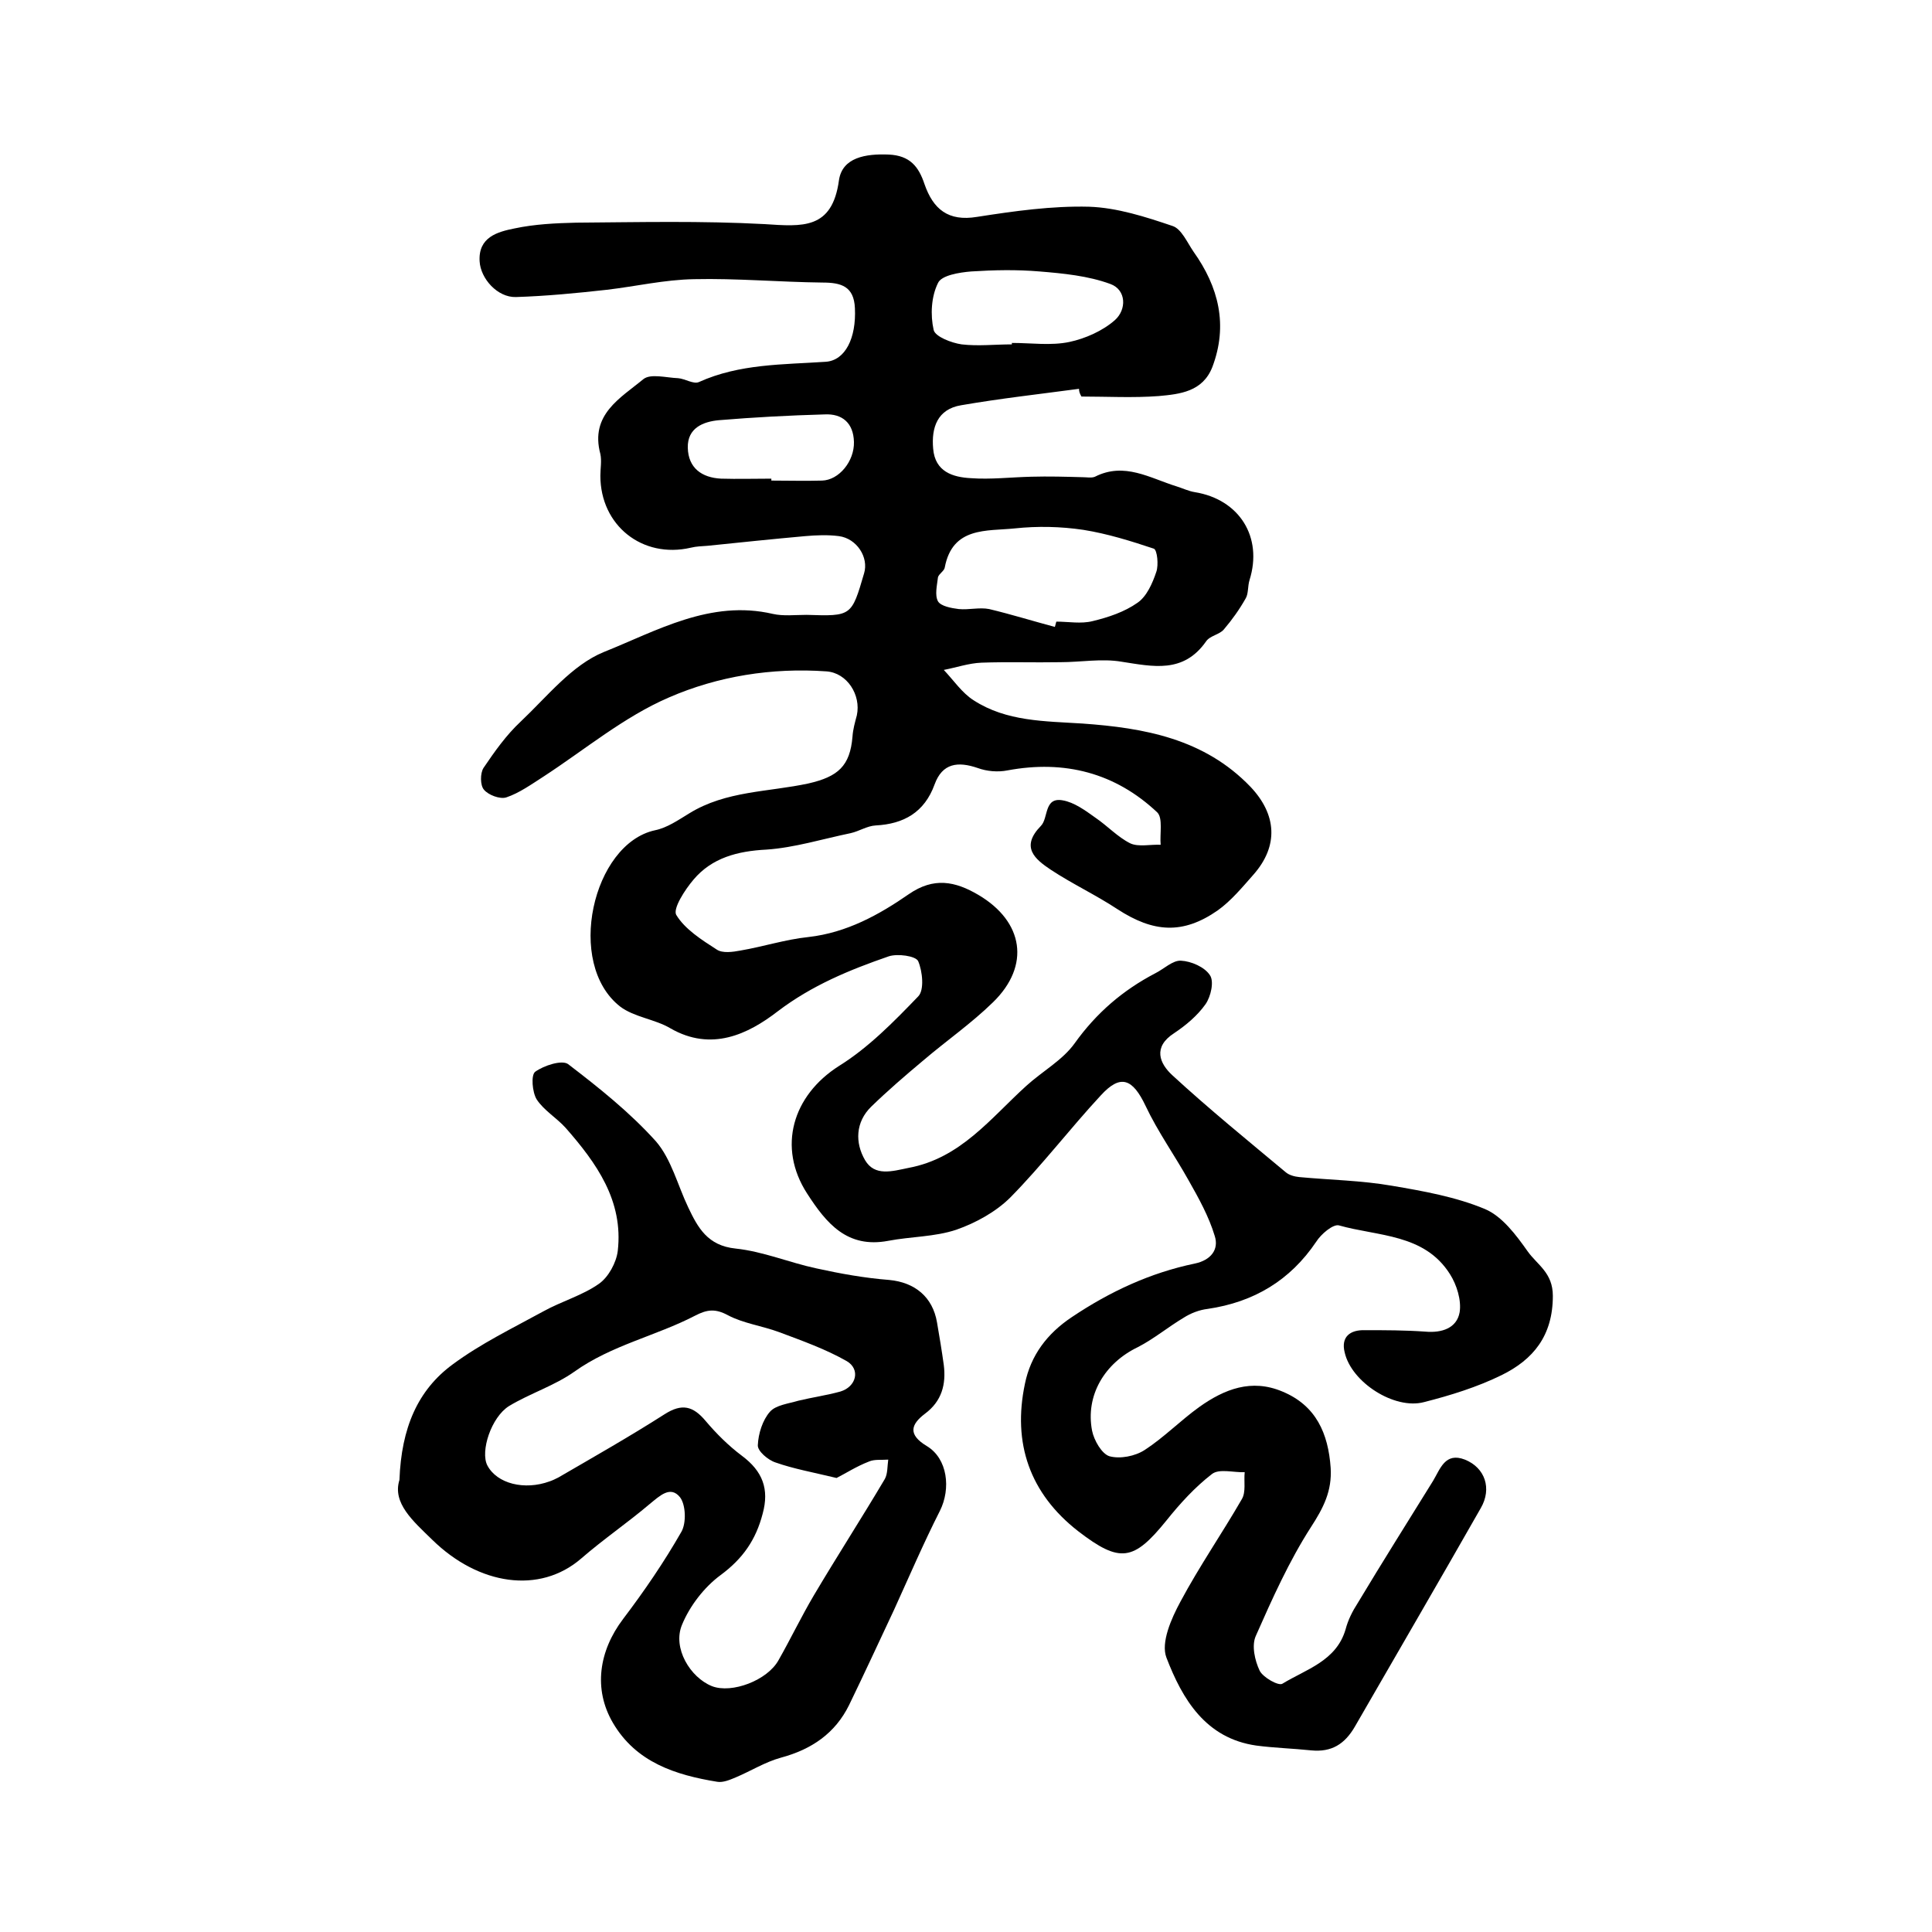
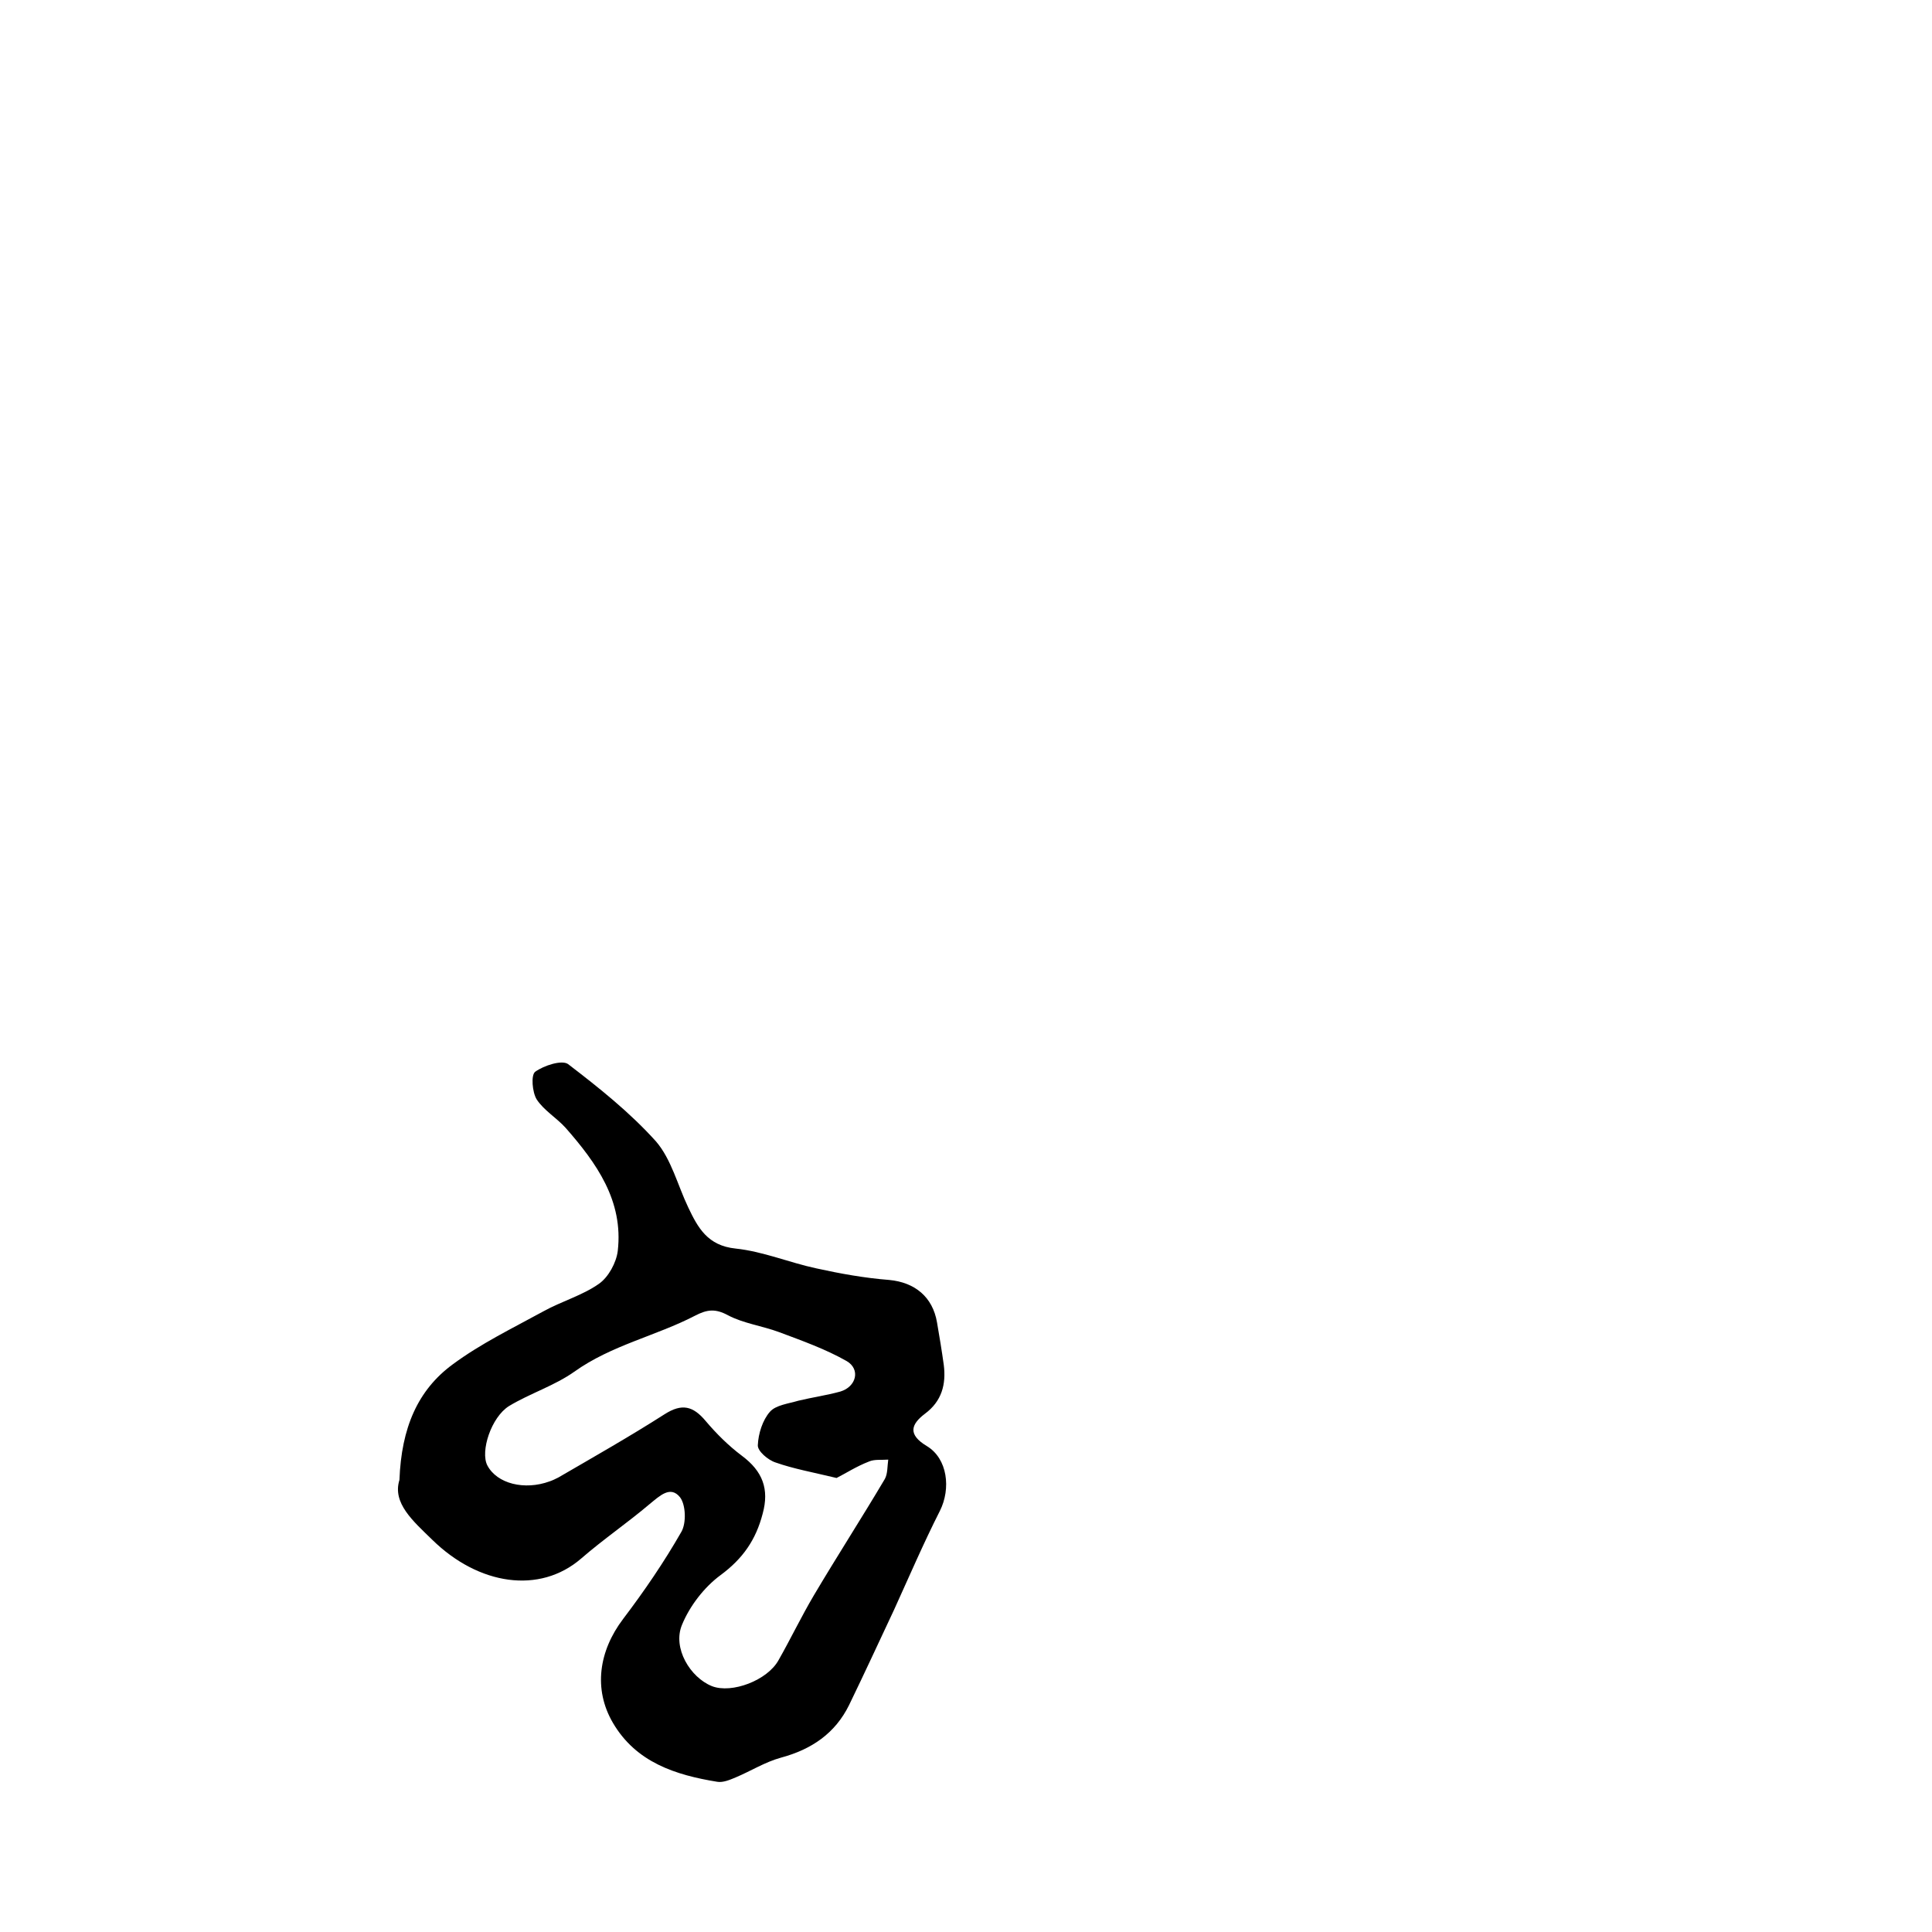
<svg xmlns="http://www.w3.org/2000/svg" version="1.1" id="图层_1" x="0px" y="0px" viewBox="0 0 400 400" style="enable-background:new 0 0 400 400;" xml:space="preserve">
  <style type="text/css">
	.st0{fill:#FFFFFF;}
</style>
  <g>
-     <path d="M223.4,80.5c-8.2,1.1-16.3,2-24.4,3.4c-4.9,0.8-6.2,4.6-5.8,9c0.4,4.8,4.1,5.9,7.8,6.1c4.1,0.3,8.3-0.2,12.5-0.3   c3.6-0.1,7.2,0,10.7,0.1c0.8,0,1.8,0.2,2.5-0.1c6.1-3.1,11.4,0.3,16.9,2c1.3,0.4,2.5,1,3.8,1.2c9.2,1.5,14.1,9.3,11.3,18.2   c-0.4,1.3-0.2,2.8-0.8,3.8c-1.3,2.3-2.8,4.4-4.5,6.4c-0.9,1.1-2.9,1.3-3.7,2.5c-4.7,6.7-11,5.2-17.5,4.2c-4.1-0.7-8.4,0.1-12.7,0.1   c-5.4,0.1-10.9-0.1-16.3,0.1c-2.6,0.1-5.2,1-7.8,1.5c2,2.1,3.8,4.8,6.2,6.3c6.8,4.4,14.7,4.3,22.5,4.8c12.7,0.9,25.2,3.1,34.8,13.1   c5.4,5.7,5.9,12.2,0.6,18.2c-2.3,2.6-4.6,5.4-7.4,7.4c-7.2,5-13.3,4.6-20.8-0.3c-4.4-2.9-9.3-5.2-13.7-8.1   c-3.3-2.2-6.4-4.7-2.1-9.1c1.6-1.6,0.6-6,4.5-5.3c2.4,0.4,4.7,2.1,6.8,3.6c2.5,1.7,4.6,4,7.2,5.3c1.7,0.8,4.2,0.2,6.3,0.3   c-0.2-2.3,0.5-5.5-0.7-6.7c-8.7-8.2-19.2-10.9-31-8.7c-2,0.4-4.3,0.2-6.2-0.5c-4.1-1.4-7.3-1-8.9,3.4c-2.1,5.8-6.4,8.2-12.2,8.5   c-1.8,0.1-3.4,1.2-5.2,1.6c-5.8,1.2-11.6,3-17.4,3.4c-6,0.3-11.3,1.7-15.1,6.2c-1.8,2.1-4.3,6-3.6,7.3c1.8,3,5.3,5.2,8.4,7.2   c1.2,0.8,3.3,0.5,4.9,0.2c4.7-0.8,9.3-2.3,14.1-2.8c7.9-0.9,14.6-4.6,20.8-8.9c5.1-3.5,9.5-2.7,14.4,0.2c9.3,5.5,10.8,14.6,3,22.2   c-4.5,4.4-9.7,8-14.5,12.1c-3.7,3.1-7.3,6.2-10.7,9.5c-3.3,3.2-3.4,7.5-1.3,11.1c2,3.4,5.6,2.3,9,1.6c10.8-2,17-10.3,24.4-17   c3.3-3,7.5-5.3,10-8.8c4.5-6.3,10-11,16.7-14.5c1.8-0.9,3.6-2.7,5.3-2.6c2.1,0.1,4.9,1.3,6,3c0.9,1.3,0.2,4.4-0.9,6   c-1.7,2.4-4.1,4.4-6.5,6c-4.5,2.9-3,6.3-0.4,8.7c7.6,7,15.6,13.5,23.5,20.1c0.7,0.6,1.8,0.9,2.8,1c6.4,0.6,12.9,0.7,19.2,1.8   c6.5,1.1,13.2,2.3,19.2,4.8c3.6,1.5,6.5,5.4,8.9,8.8c2,2.8,5.2,4.4,5.2,9.2c0,8.3-4.1,13.2-10.6,16.4c-5.1,2.5-10.6,4.2-16.1,5.6   c-6.1,1.6-15-4.1-16.4-10.3c-0.8-3.2,1.1-4.7,4.2-4.6c4.2,0,8.3,0,12.5,0.3c3.4,0.3,6.5-0.7,7.1-4c0.4-2.5-0.6-5.7-2-7.9   c-5.3-8.4-14.9-7.8-23-10.1c-1.2-0.3-3.7,1.8-4.7,3.4c-5.4,8-12.9,12.5-22.5,13.9c-1.7,0.2-3.5,0.9-4.9,1.8   c-3.2,1.9-6.2,4.4-9.5,6.1c-6.9,3.3-10.9,10-9.5,17.3c0.4,2,2,4.8,3.6,5.3c2.2,0.6,5.3,0,7.3-1.3c4-2.6,7.4-6.1,11.3-8.9   c5.2-3.7,10.8-5.9,17.2-3.2c7,2.9,9.5,8.7,10,15.8c0.3,4.8-1.5,8.3-4.1,12.3c-4.5,7-8,14.8-11.4,22.5c-0.9,2-0.2,5.1,0.8,7.2   c0.7,1.4,3.9,3.2,4.7,2.7c4.9-3,11.2-4.7,13.1-11.3c0.5-1.9,1.4-3.7,2.5-5.4c5.1-8.5,10.4-16.9,15.6-25.3c1.5-2.5,2.5-6,6.6-4.4   c4.2,1.7,5.6,6,3.3,10c-8.6,15.1-17.4,30.2-26.1,45.3c-2.1,3.6-4.8,5.3-9,4.9c-3.8-0.4-7.6-0.5-11.4-1   c-10.5-1.5-15.3-9.6-18.6-18.2c-1.2-3.1,1-8.1,2.9-11.6c3.9-7.3,8.6-14.1,12.7-21.2c0.9-1.5,0.4-3.7,0.6-5.6   c-2.3,0.1-5.3-0.8-6.8,0.4c-3.5,2.7-6.6,6.1-9.4,9.6c-6.8,8.4-9.6,8.9-18.3,2.2c-10-7.8-13.6-18.2-11-30.5   c1.2-5.9,4.6-10.4,9.7-13.8c7.9-5.3,16.3-9.2,25.5-11.1c3.3-0.7,5-2.9,4.1-5.7c-1.2-4-3.3-7.8-5.4-11.5c-2.9-5.2-6.4-10.1-8.9-15.4   c-2.7-5.7-5.2-6.7-9.3-2.2c-6.4,6.9-12.1,14.4-18.7,21.1c-3,3-7.2,5.3-11.2,6.7c-4.5,1.5-9.4,1.4-14.1,2.3   c-8.5,1.6-12.8-3.6-16.8-9.8c-6.2-9.6-3-20.3,6.6-26.4c6.1-3.8,11.3-9.1,16.4-14.4c1.3-1.3,0.9-5.2,0-7.3c-0.5-1.1-4.3-1.6-6.1-1   c-8.1,2.8-15.9,6-23,11.4c-6.1,4.7-13.7,8.4-22.2,3.5c-3.2-1.9-7.5-2.3-10.4-4.5c-11.4-8.9-5.7-33.7,7.2-36.5   c2.5-0.5,4.8-2.1,7.1-3.5c7.6-4.7,16.4-4.4,24.7-6.2c6.1-1.4,8.6-3.6,9.1-9.7c0.1-1.5,0.5-2.9,0.9-4.4c0.9-4.2-2-8.8-6.3-9.1   c-11.3-0.8-22.5,1-32.6,5.4c-9.3,4-17.4,10.8-26,16.4c-2.5,1.6-5,3.4-7.7,4.3c-1.3,0.4-3.7-0.5-4.6-1.6c-0.8-0.9-0.8-3.4-0.1-4.5   c2.3-3.4,4.7-6.8,7.7-9.6c5.5-5.2,10.6-11.7,17.2-14.4c11-4.4,22.1-10.9,35-7.9c2.2,0.5,4.6,0.2,7,0.2c9.3,0.3,9.3,0.3,11.9-8.6   c1-3.3-1.5-7.2-5.2-7.7c-2.3-0.3-4.7-0.2-7,0c-6.7,0.6-13.4,1.3-20.2,2c-1.2,0.1-2.3,0.1-3.5,0.4c-10,2.3-18.7-4.6-18.7-14.9   c0-1.5,0.3-3.1,0-4.5c-2.2-8.2,4.2-11.6,8.9-15.5c1.5-1.2,4.7-0.3,7.2-0.2c1.4,0.1,3.2,1.3,4.3,0.8c8.4-3.8,17.4-3.6,26.3-4.2   c4-0.3,6.3-4.9,6-11.1c-0.2-4.5-2.8-5.3-6.7-5.3c-8.9-0.1-17.8-0.9-26.6-0.7c-6.1,0.1-12.1,1.5-18.1,2.2   c-6.3,0.7-12.5,1.3-18.8,1.5c-3.8,0.1-7.3-3.8-7.5-7.4c-0.3-5,3.7-6.1,7.2-6.8c4.2-0.9,8.6-1.1,12.8-1.2c13-0.1,26-0.4,39,0.3   c7.8,0.5,14,1.2,15.4-9.1c0.7-4.7,5.5-5.5,10.3-5.3c4.4,0.2,6.2,2.5,7.4,6.1c1.8,5.2,4.9,7.8,10.9,6.8c7.7-1.2,15.5-2.3,23.2-2.1   c5.8,0.2,11.7,2.1,17.3,4c1.8,0.6,3,3.4,4.3,5.3c5.2,7.3,7.2,15.2,3.9,23.9c-2,5.1-6.7,5.6-11.1,6c-5.3,0.4-10.7,0.1-16,0.1   C223.5,81.4,223.4,81,223.4,80.5z M218.4,129.8c0.1-0.4,0.2-0.7,0.3-1.1c2.5,0,5.1,0.5,7.5-0.1c3.3-0.8,6.6-1.9,9.3-3.8   c1.9-1.3,3.1-4,3.9-6.4c0.5-1.4,0.2-4.5-0.5-4.8c-4.8-1.6-9.6-3.1-14.6-3.9c-4.7-0.7-9.5-0.8-14.2-0.3c-5.8,0.6-12.9-0.4-14.5,8.1   c-0.1,0.7-1.2,1.3-1.4,2c-0.2,1.7-0.7,3.7,0,5c0.6,1,2.7,1.4,4.3,1.6c2.1,0.2,4.3-0.4,6.3,0C209.4,127.2,213.9,128.6,218.4,129.8z    M209.5,71.3c0-0.1,0-0.2,0-0.3c4,0,8.1,0.6,11.9-0.2c3.3-0.7,6.9-2.3,9.4-4.5c2.5-2.2,2.4-6.3-0.9-7.5c-4.6-1.7-9.8-2.2-14.7-2.6   c-4.7-0.4-9.4-0.3-14.1,0c-2.5,0.2-6.2,0.8-6.9,2.4c-1.4,2.8-1.6,6.6-0.9,9.7c0.3,1.4,3.7,2.7,5.8,3   C202.5,71.7,206,71.3,209.5,71.3z M159.7,99.1c0,0.1,0,0.3,0,0.4c3.5,0,7,0.1,10.5,0c3.5-0.1,6.7-4,6.6-8c-0.1-3.9-2.4-5.9-6.1-5.7   c-7.3,0.2-14.7,0.6-21.9,1.2c-3.2,0.3-6.5,1.6-6.4,5.7c0.1,4.2,2.9,6.2,6.9,6.4C152.7,99.2,156.2,99.1,159.7,99.1z" />
    <path d="M82.7,306.4c0.4-10.8,3.8-18.6,11-23.9c5.8-4.3,12.4-7.5,18.8-11c3.8-2.1,8.1-3.3,11.5-5.7c2-1.4,3.6-4.4,3.9-6.8   c1.2-10.4-4.4-18.2-10.8-25.5c-1.9-2.1-4.5-3.6-6-5.9c-0.9-1.5-1.2-5-0.3-5.7c1.8-1.3,5.5-2.5,6.8-1.6c6.4,4.9,12.8,10,18.2,16   c3.2,3.7,4.5,9.1,6.7,13.7c2,4.2,4,7.9,9.8,8.5c5.7,0.6,11.1,2.9,16.7,4.1c5,1.1,10,2,15.1,2.4c5.3,0.5,9,3.5,9.9,8.8   c0.5,2.9,1,5.9,1.4,8.8c0.5,4-0.4,7.5-3.9,10.1c-2.9,2.2-3.6,4.3,0.4,6.7c4.3,2.6,5,8.8,2.7,13.4c-3.4,6.7-6.4,13.7-9.5,20.5   c-3.1,6.6-6.1,13.1-9.3,19.7c-2.9,5.9-7.8,9.2-14.1,10.9c-3.3,0.9-6.3,2.8-9.4,4.1c-1.2,0.5-2.6,1.1-3.8,0.9   c-8.6-1.4-16.8-4-21.6-12.2c-4.1-7-2.9-14.9,2.1-21.5c4.4-5.8,8.5-11.8,12.1-18.1c1-1.8,0.9-5.5-0.3-7.1c-2-2.5-4.2-0.3-6.3,1.4   c-4.6,3.9-9.6,7.3-14.2,11.3c-8.6,7.4-21.2,5.5-30.8-3.9C85.5,314.9,81.2,311.2,82.7,306.4z M173.2,306c-5-1.2-8.9-1.9-12.6-3.2   c-1.6-0.5-3.8-2.4-3.7-3.6c0.1-2.4,1-5.2,2.5-6.9c1.2-1.4,3.9-1.7,5.9-2.3c2.9-0.7,5.8-1.1,8.7-1.9c3.3-1,4.2-4.6,1.3-6.3   c-4.4-2.5-9.2-4.2-14-6c-3.5-1.3-7.4-1.8-10.6-3.5c-2.6-1.4-4.3-1.2-6.8,0.1c-8.1,4.2-17.3,6.1-25,11.6c-4.1,2.9-9.2,4.5-13.5,7.1   c-3.7,2.3-6,9.4-4.5,12.3c2,3.8,7.7,5.2,12.9,3.3c0.6-0.2,1.2-0.5,1.8-0.8c7.4-4.3,14.8-8.5,22-13.1c3.6-2.3,5.9-1.7,8.5,1.4   c2.2,2.6,4.7,5.1,7.5,7.2c4.3,3.2,5.7,6.9,4.3,12c-1.4,5.4-4.1,9.3-8.7,12.7c-3.4,2.5-6.4,6.4-8,10.3c-2,4.8,1.7,10.9,6.2,12.7   c4.1,1.6,11.5-1.2,13.8-5.4c2.5-4.4,4.7-9,7.3-13.4c4.8-8.1,9.9-16,14.7-24.1c0.6-1.1,0.5-2.6,0.7-4c-1.4,0.1-2.9-0.1-4,0.4   C177.3,303.6,175,305.1,173.2,306z" />
  </g>
</svg>